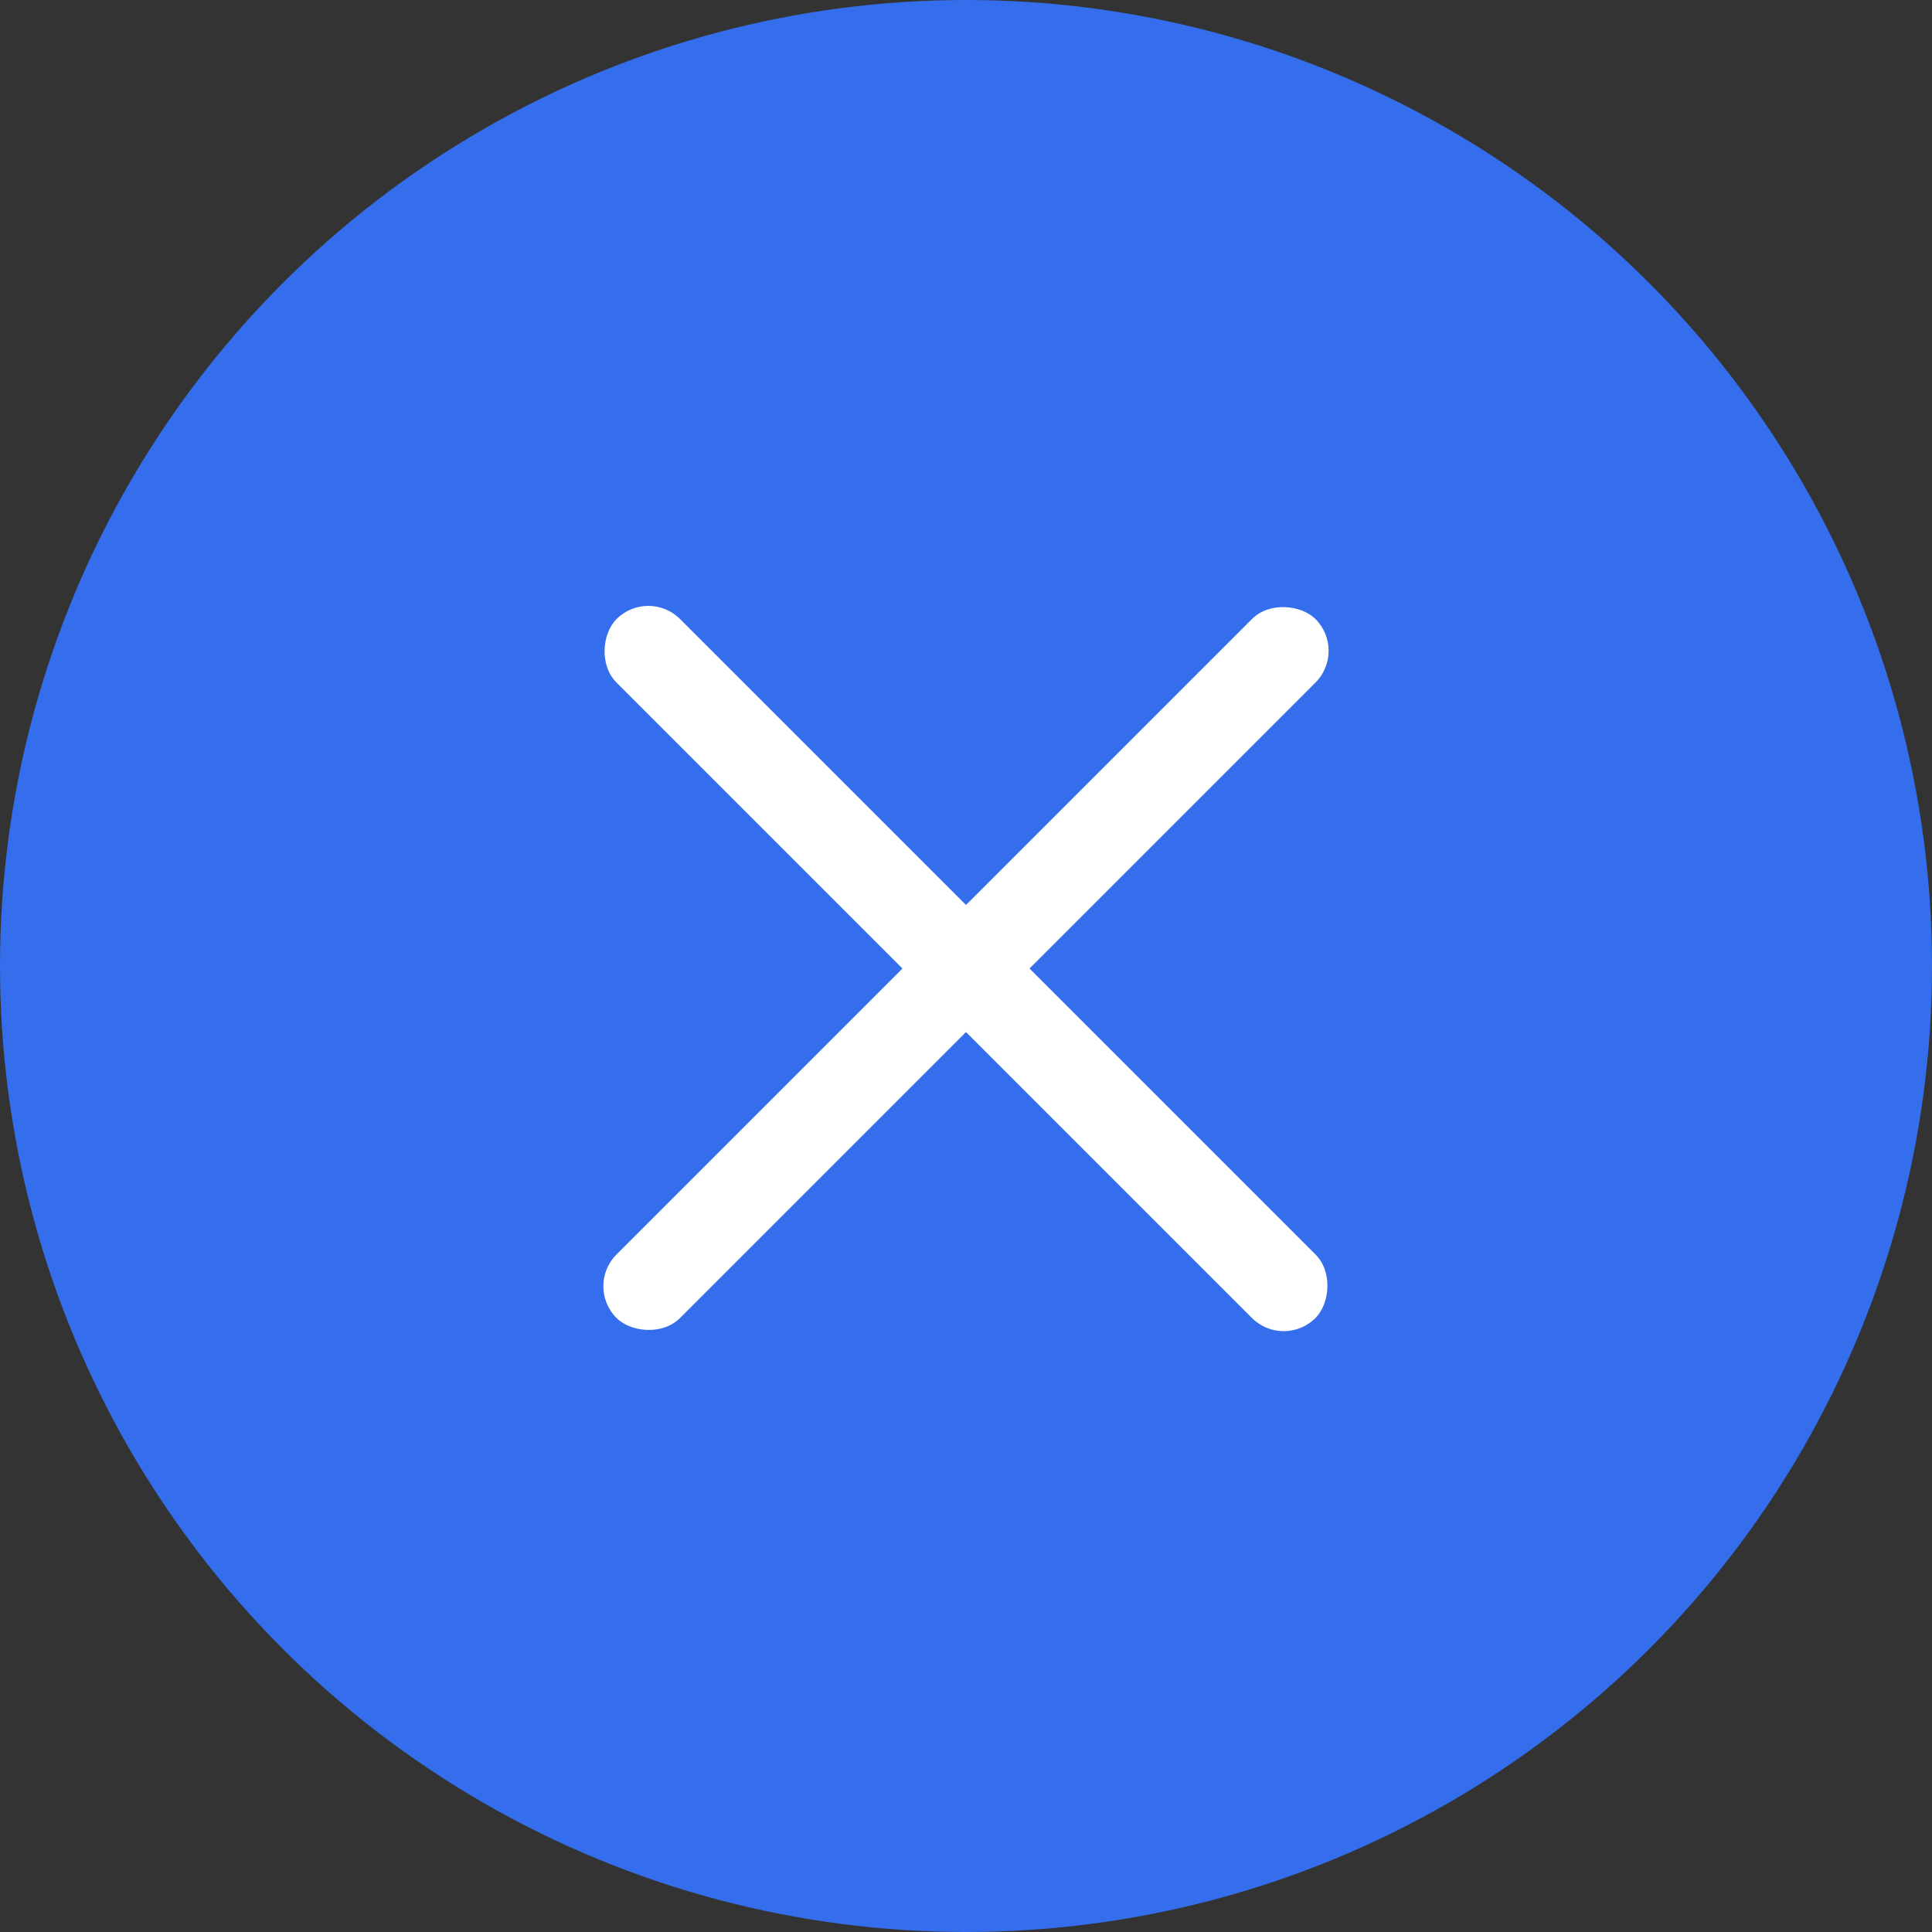
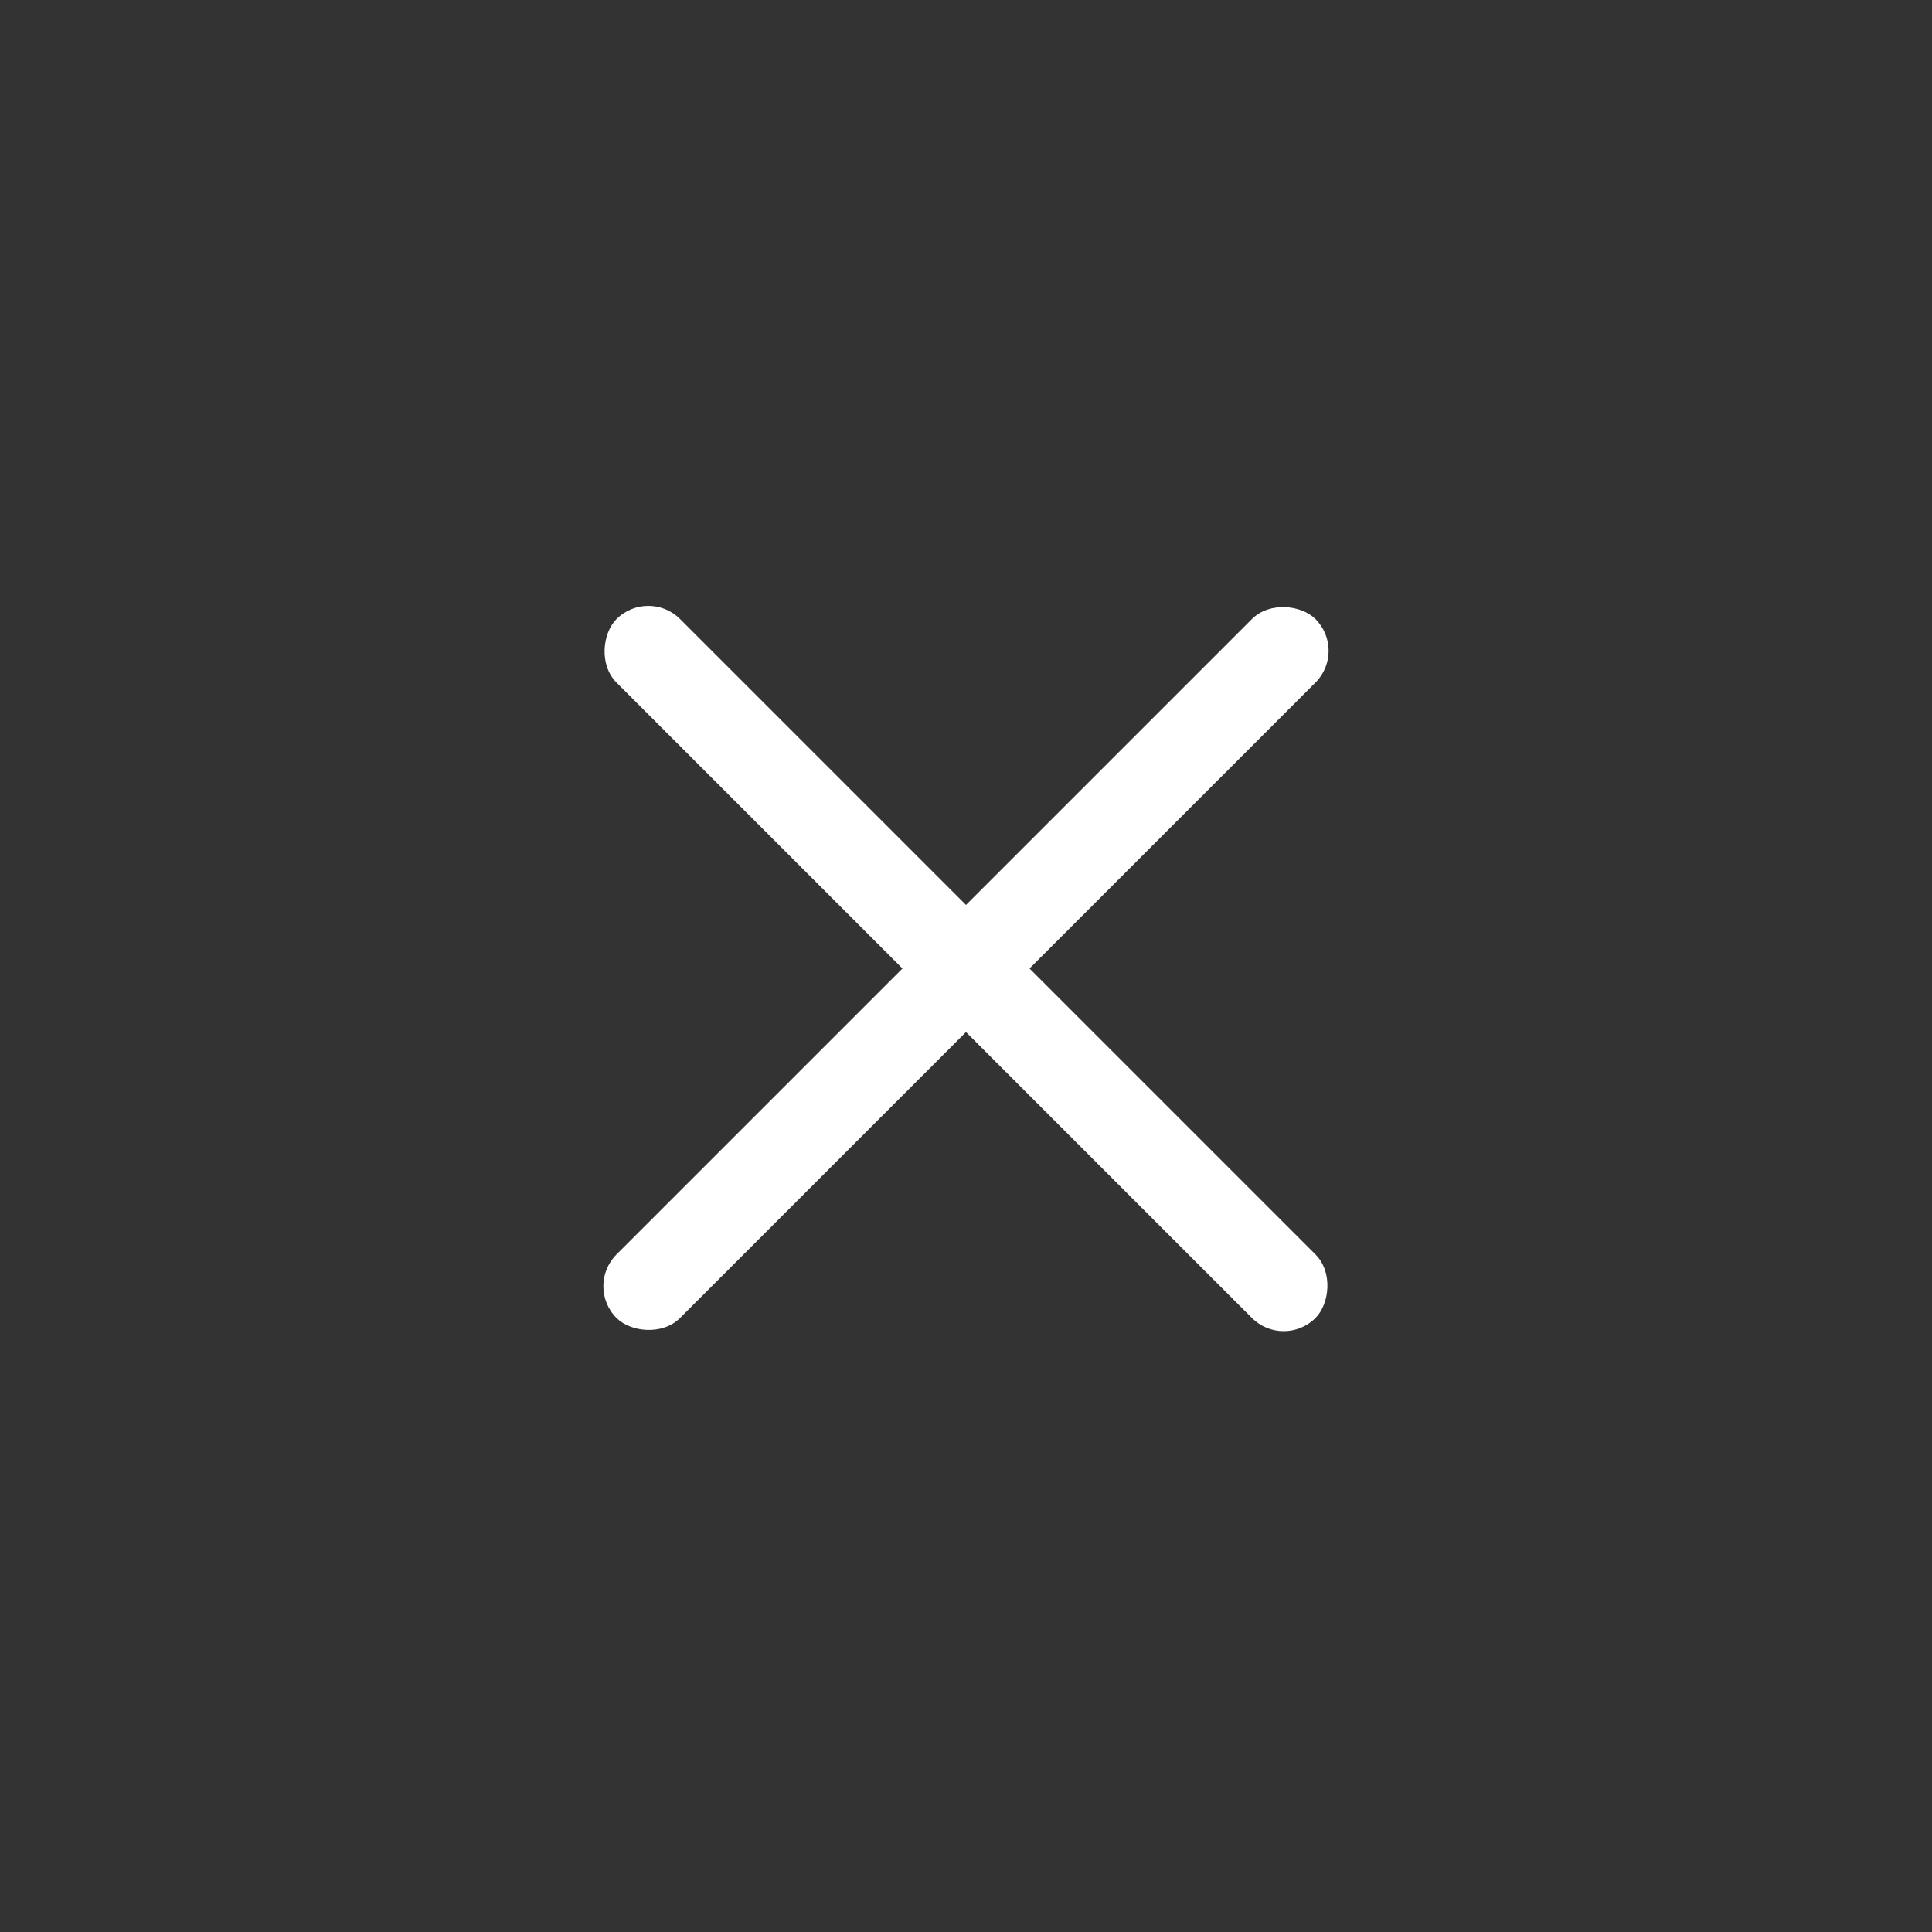
<svg xmlns="http://www.w3.org/2000/svg" width="43" height="43" viewBox="0 0 43 43" fill="none">
  <rect x="0" y="0" width="43" height="43" fill="#333333" stroke="none" />
-   <circle cx="21.5" cy="21.5" r="21.5" fill="#346EEC" />
  <rect x="29.985" y="14.485" width="22" height="2" rx="1" transform="rotate(135 29.985 14.485)" fill="white" />
  <rect x="14.429" y="13.071" width="22" height="2" rx="1" transform="rotate(45 14.429 13.071)" fill="white" />
</svg>